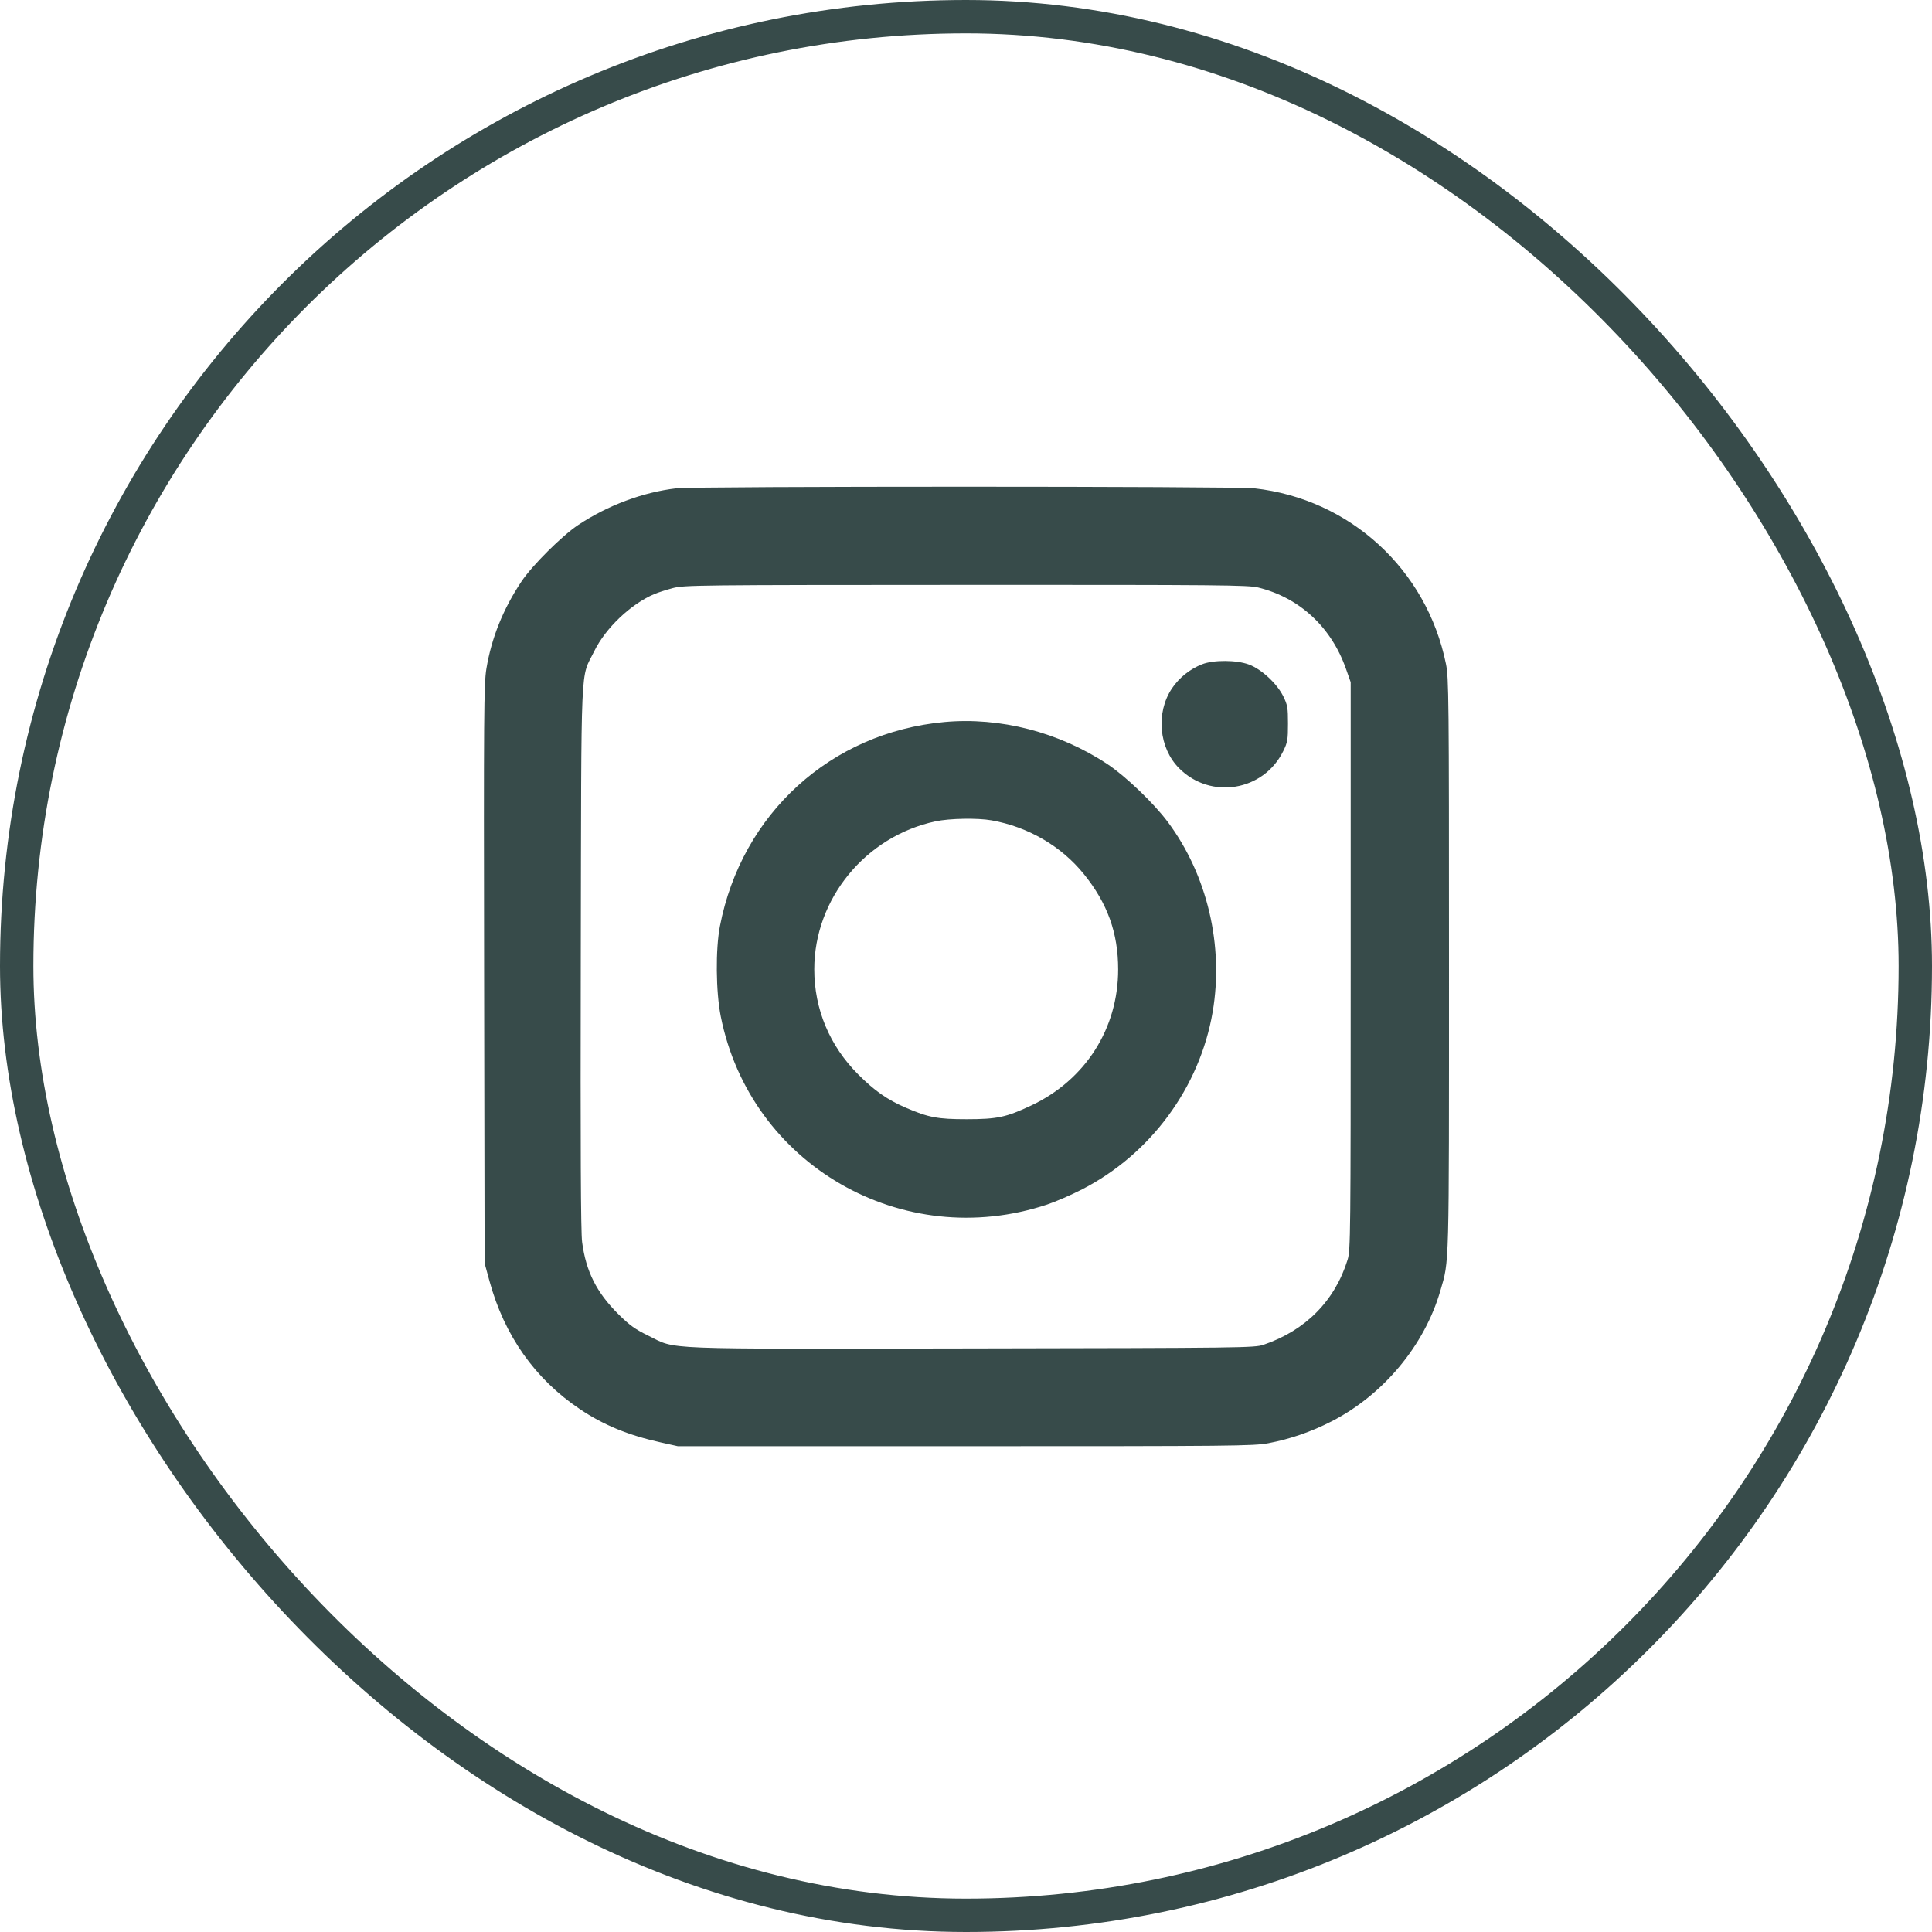
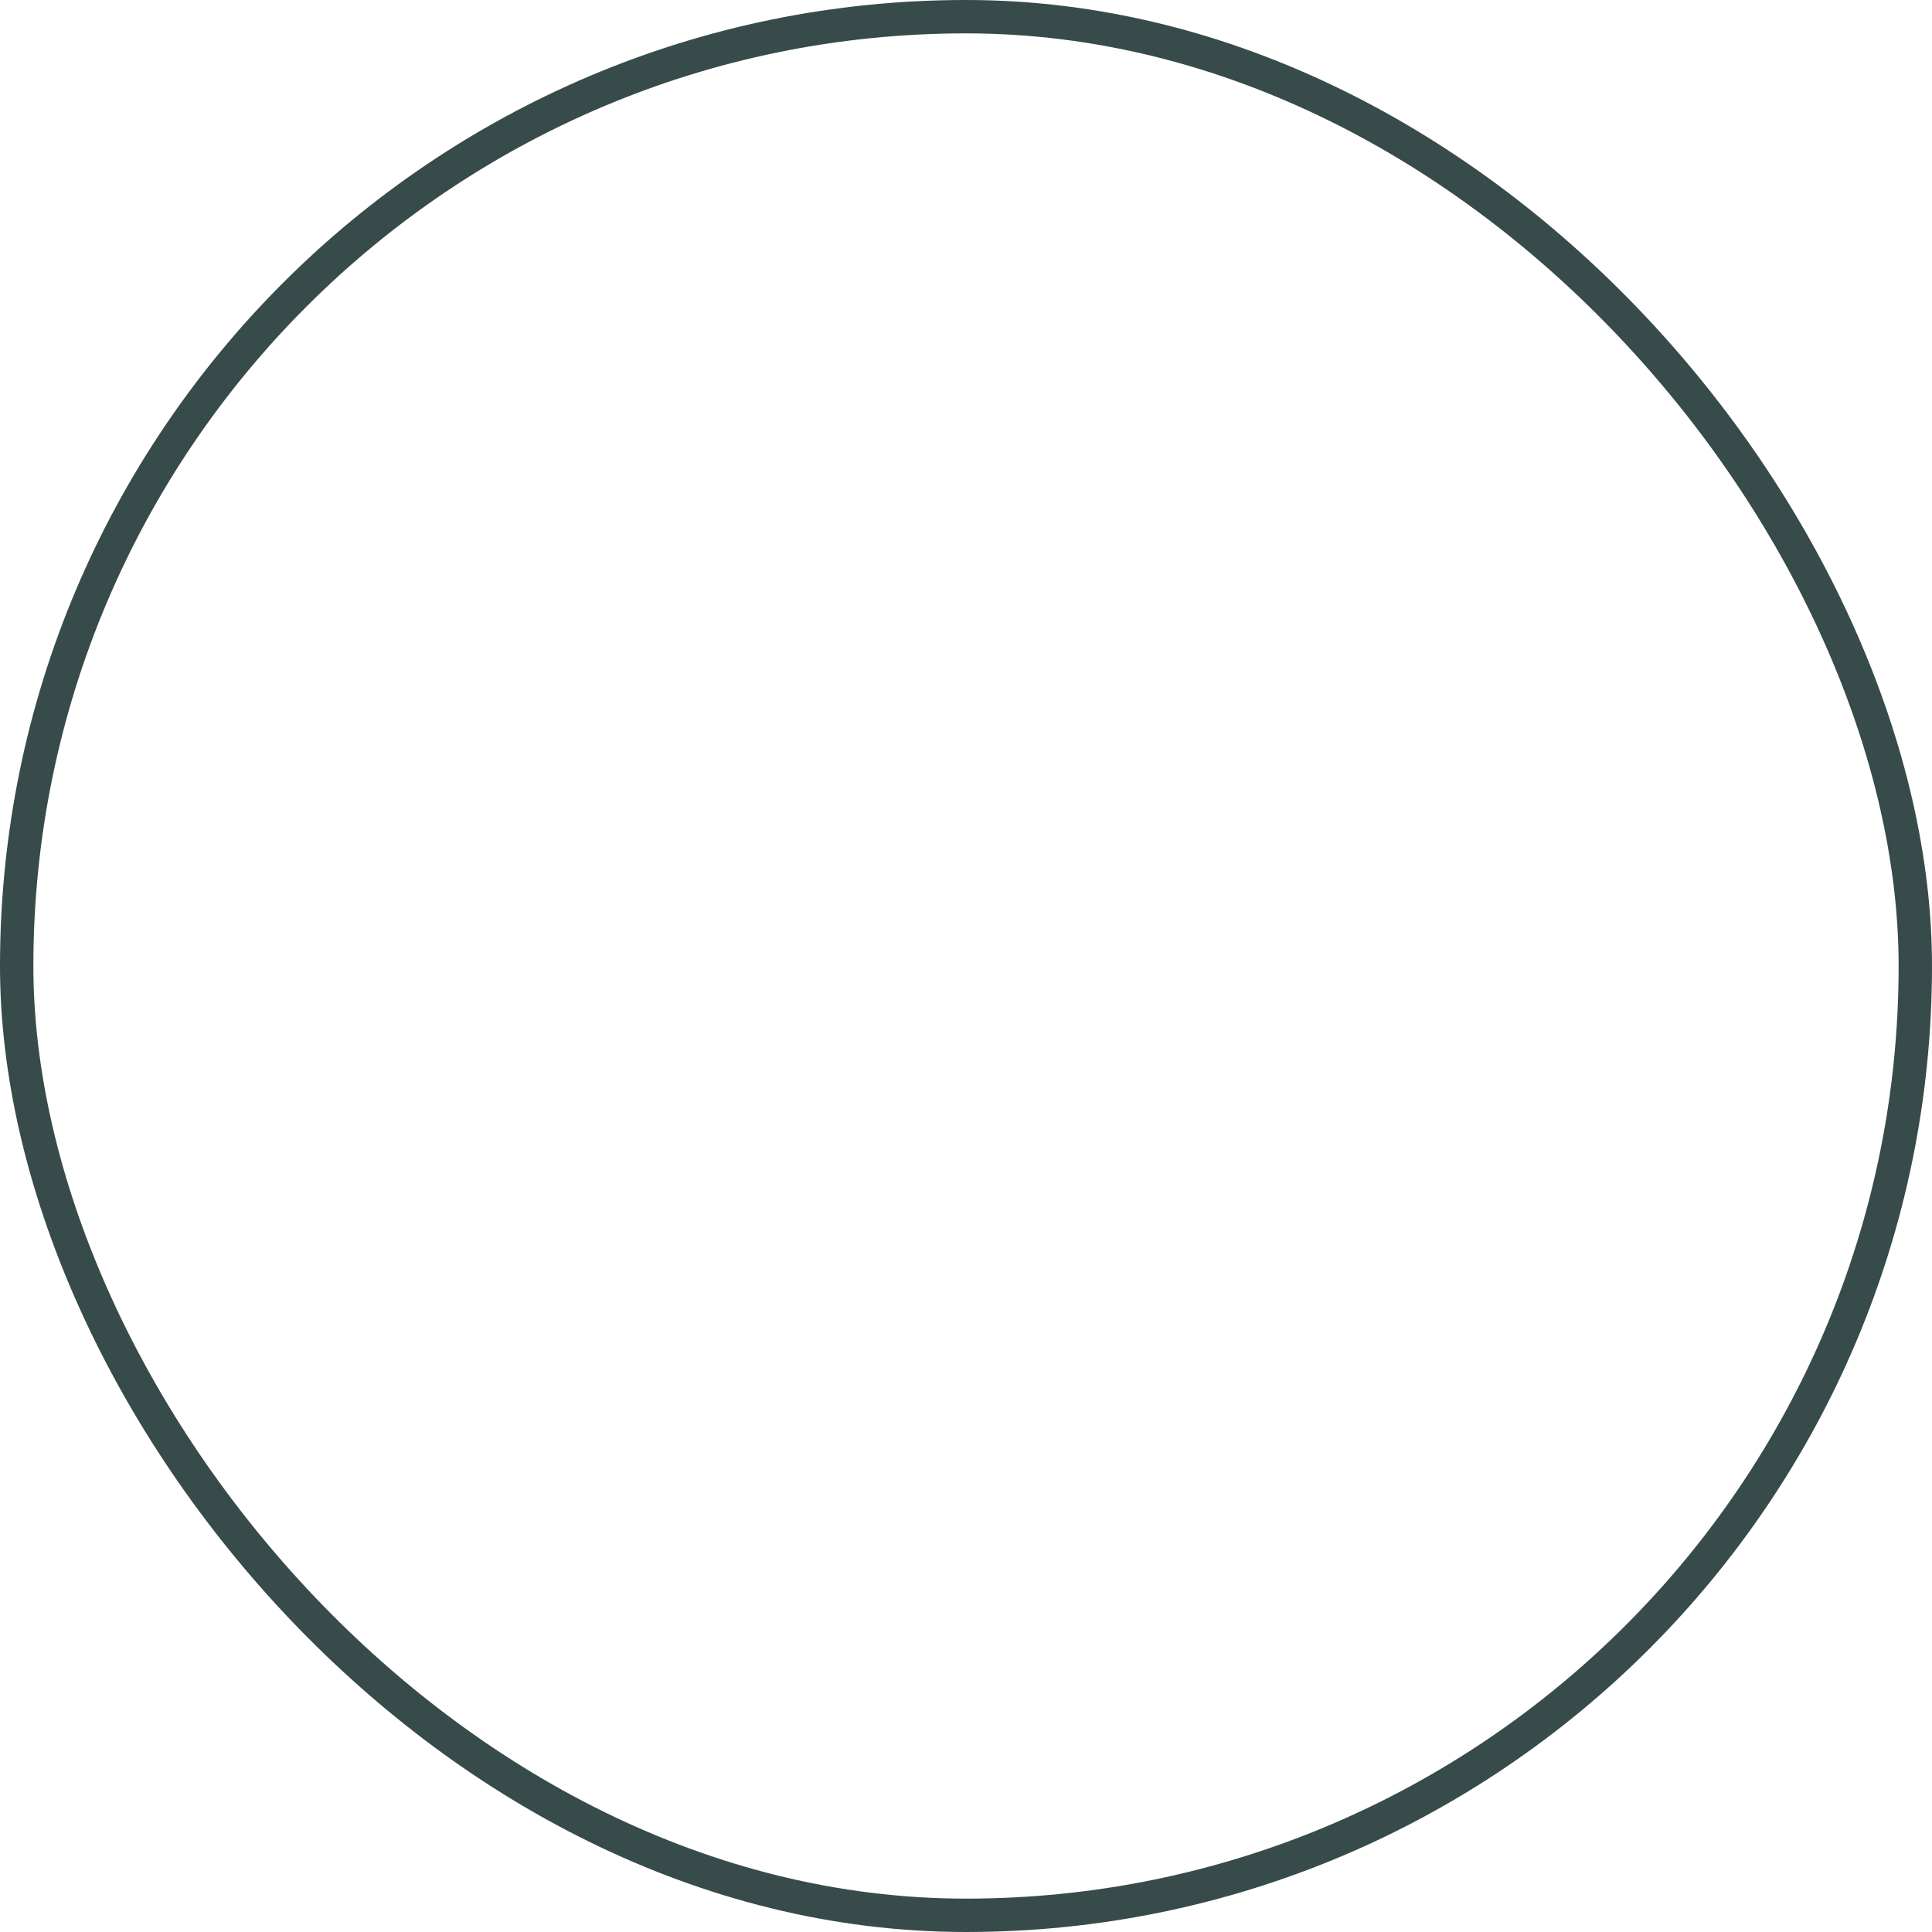
<svg xmlns="http://www.w3.org/2000/svg" width="2084" height="2084" viewBox="0 0 2084 2084" fill="none">
  <rect x="18" y="18" width="2048" height="2048" rx="1024" stroke="#374B4A" stroke-width="36" />
-   <path fill-rule="evenodd" clip-rule="evenodd" d="M729.565 526.726C693.554 530.905 655.785 545.001 623.789 566.204C606.344 577.764 574.091 609.859 562.551 627.136C542.742 656.799 530.126 688.162 524.661 721.32C521.952 737.764 521.716 769.352 522.202 1051.07L522.74 1362.64L527.983 1381.83C544.059 1440.65 577.012 1487.38 625.325 1519.88C651.059 1537.18 677.598 1548.11 712.873 1555.94L731.155 1560H1041.04C1330.89 1560 1352.04 1559.79 1368.22 1556.74C1391.65 1552.31 1414.52 1544.41 1436.42 1533.16C1492.29 1504.48 1536.59 1451.26 1553.69 1392.28C1563.39 1358.83 1563 1373.55 1563 1041.94C1563 751.709 1562.79 731.186 1559.73 716.161C1538.94 614.12 1456.16 538.234 1353.11 526.747C1332.33 524.432 749.518 524.41 729.565 526.726ZM1357.21 633.733C1401.75 644.705 1435.95 676.339 1451.8 721.232L1456.96 735.851V1041.94C1456.96 1333.64 1456.8 1348.53 1453.61 1358.89C1439.94 1403.15 1408.15 1435.26 1362.81 1450.61C1353.18 1453.87 1339.68 1454.03 1048.35 1454.53C705.215 1455.1 730.691 1456.11 699.162 1440.7C685.051 1433.81 679.018 1429.46 666.992 1417.53C643.518 1394.24 632.055 1371.43 627.908 1339.77C626.471 1328.8 626.051 1238.85 626.469 1031.89C627.133 703.576 625.817 733.375 641.017 702.39C653.269 677.411 680.439 651.572 705.771 640.805C709.677 639.144 718.632 636.253 725.671 634.382C737.902 631.129 751.909 630.974 1041.84 630.877C1315.36 630.786 1346.39 631.067 1357.21 633.733ZM1296.72 716.501C1283.58 721.638 1271.87 731.03 1264.1 742.651C1246.56 768.908 1250.04 806.887 1272 828.837C1306.02 862.839 1362.99 853.403 1384.18 810.258C1388.82 800.822 1389.32 797.951 1389.32 780.622C1389.32 763.324 1388.81 760.413 1384.22 751.059C1377.49 737.362 1360.77 721.868 1347.26 716.819C1333.9 711.821 1309.09 711.664 1296.72 716.501ZM1018.54 778.848C896.242 790.124 800.01 877.676 776.576 998.994C771.746 1023.99 772.163 1069.66 777.461 1096.33C809.274 1256.42 973.573 1351.13 1129.56 1299.29C1138.69 1296.25 1155.67 1288.88 1167.29 1282.9C1241.2 1244.88 1294.15 1172.93 1308.06 1091.61C1320.3 1020.04 1302.25 943.643 1259.61 886.548C1244.48 866.279 1214.13 837.229 1194.56 824.267C1142.37 789.699 1078.79 773.294 1018.54 778.848ZM1069.5 884.876C1108.96 891.862 1144.7 912.645 1169.08 942.793C1194.61 974.35 1206.09 1006.21 1206.12 1045.59C1206.17 1109.45 1170.74 1164.94 1112.34 1192.46C1085.31 1205.2 1075.77 1207.23 1042.87 1207.26C1011.53 1207.29 1001.48 1205.4 977.043 1194.84C957.109 1186.23 943.442 1176.68 925.754 1158.99C894.917 1128.15 878.328 1088.48 878.328 1045.59C878.328 969.59 933.566 902.157 1009.07 885.987C1024.24 882.741 1054.31 882.188 1069.5 884.876Z" fill="#374B4A" />
</svg>